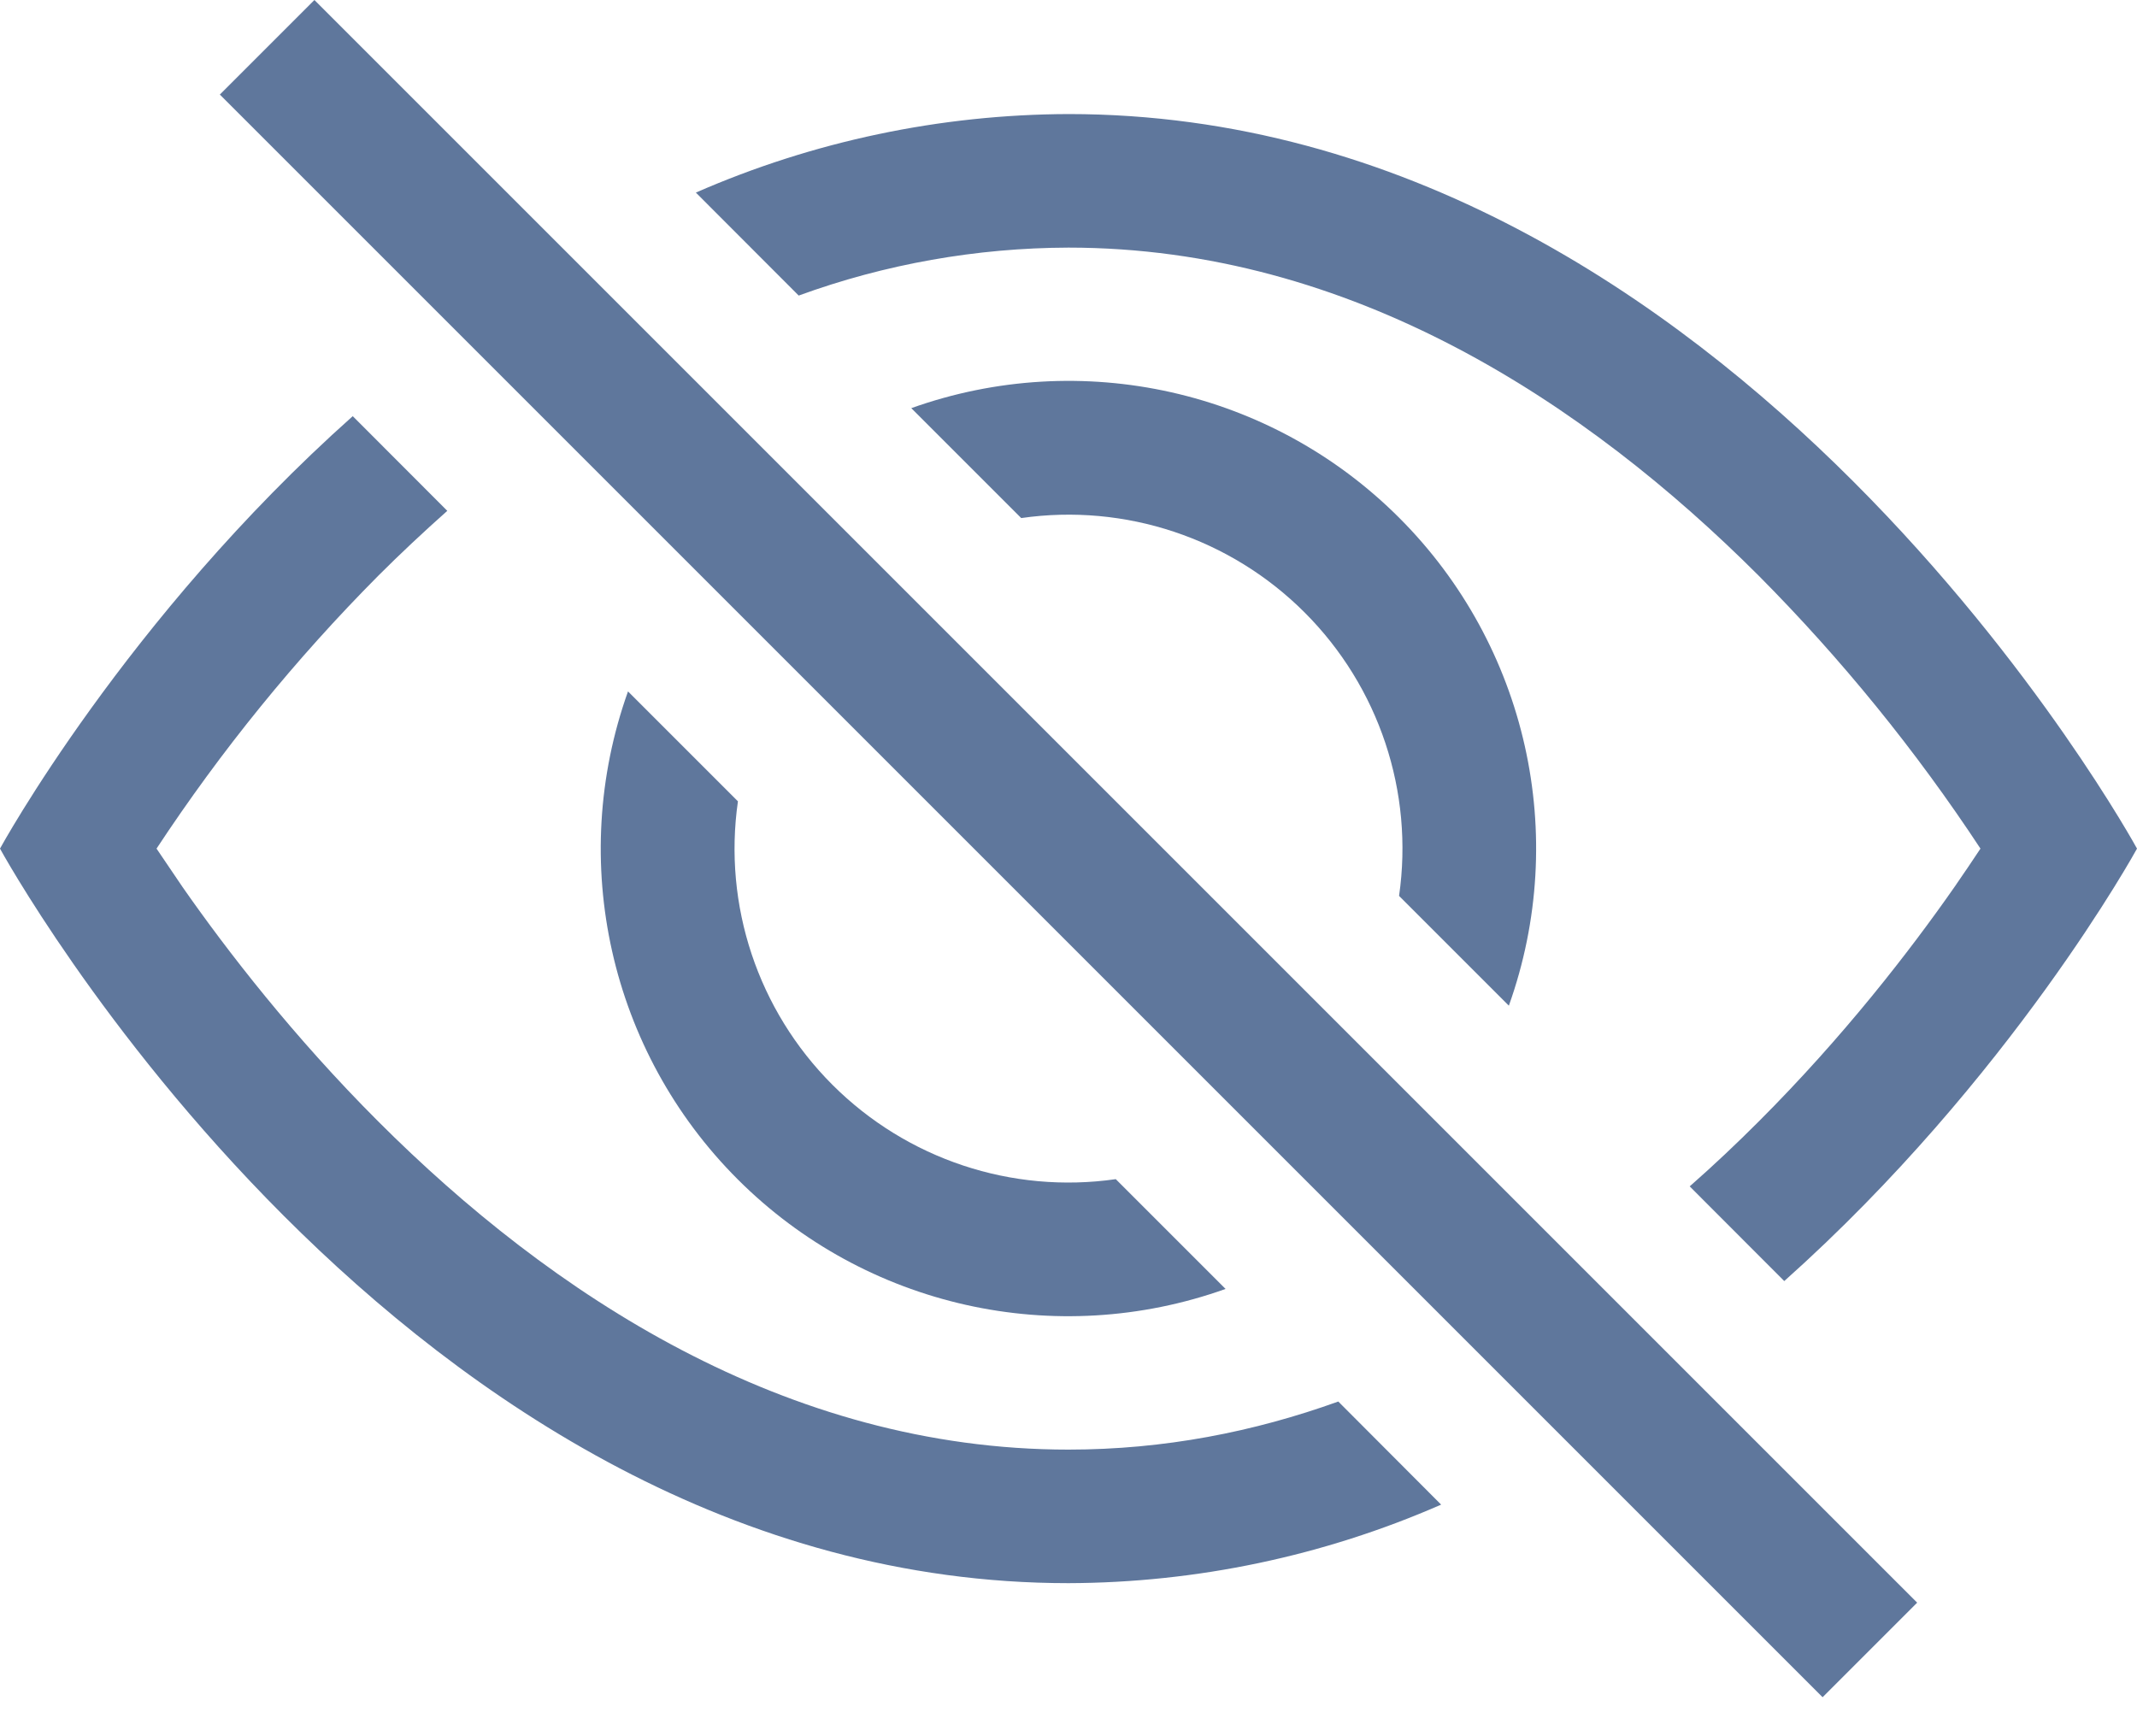
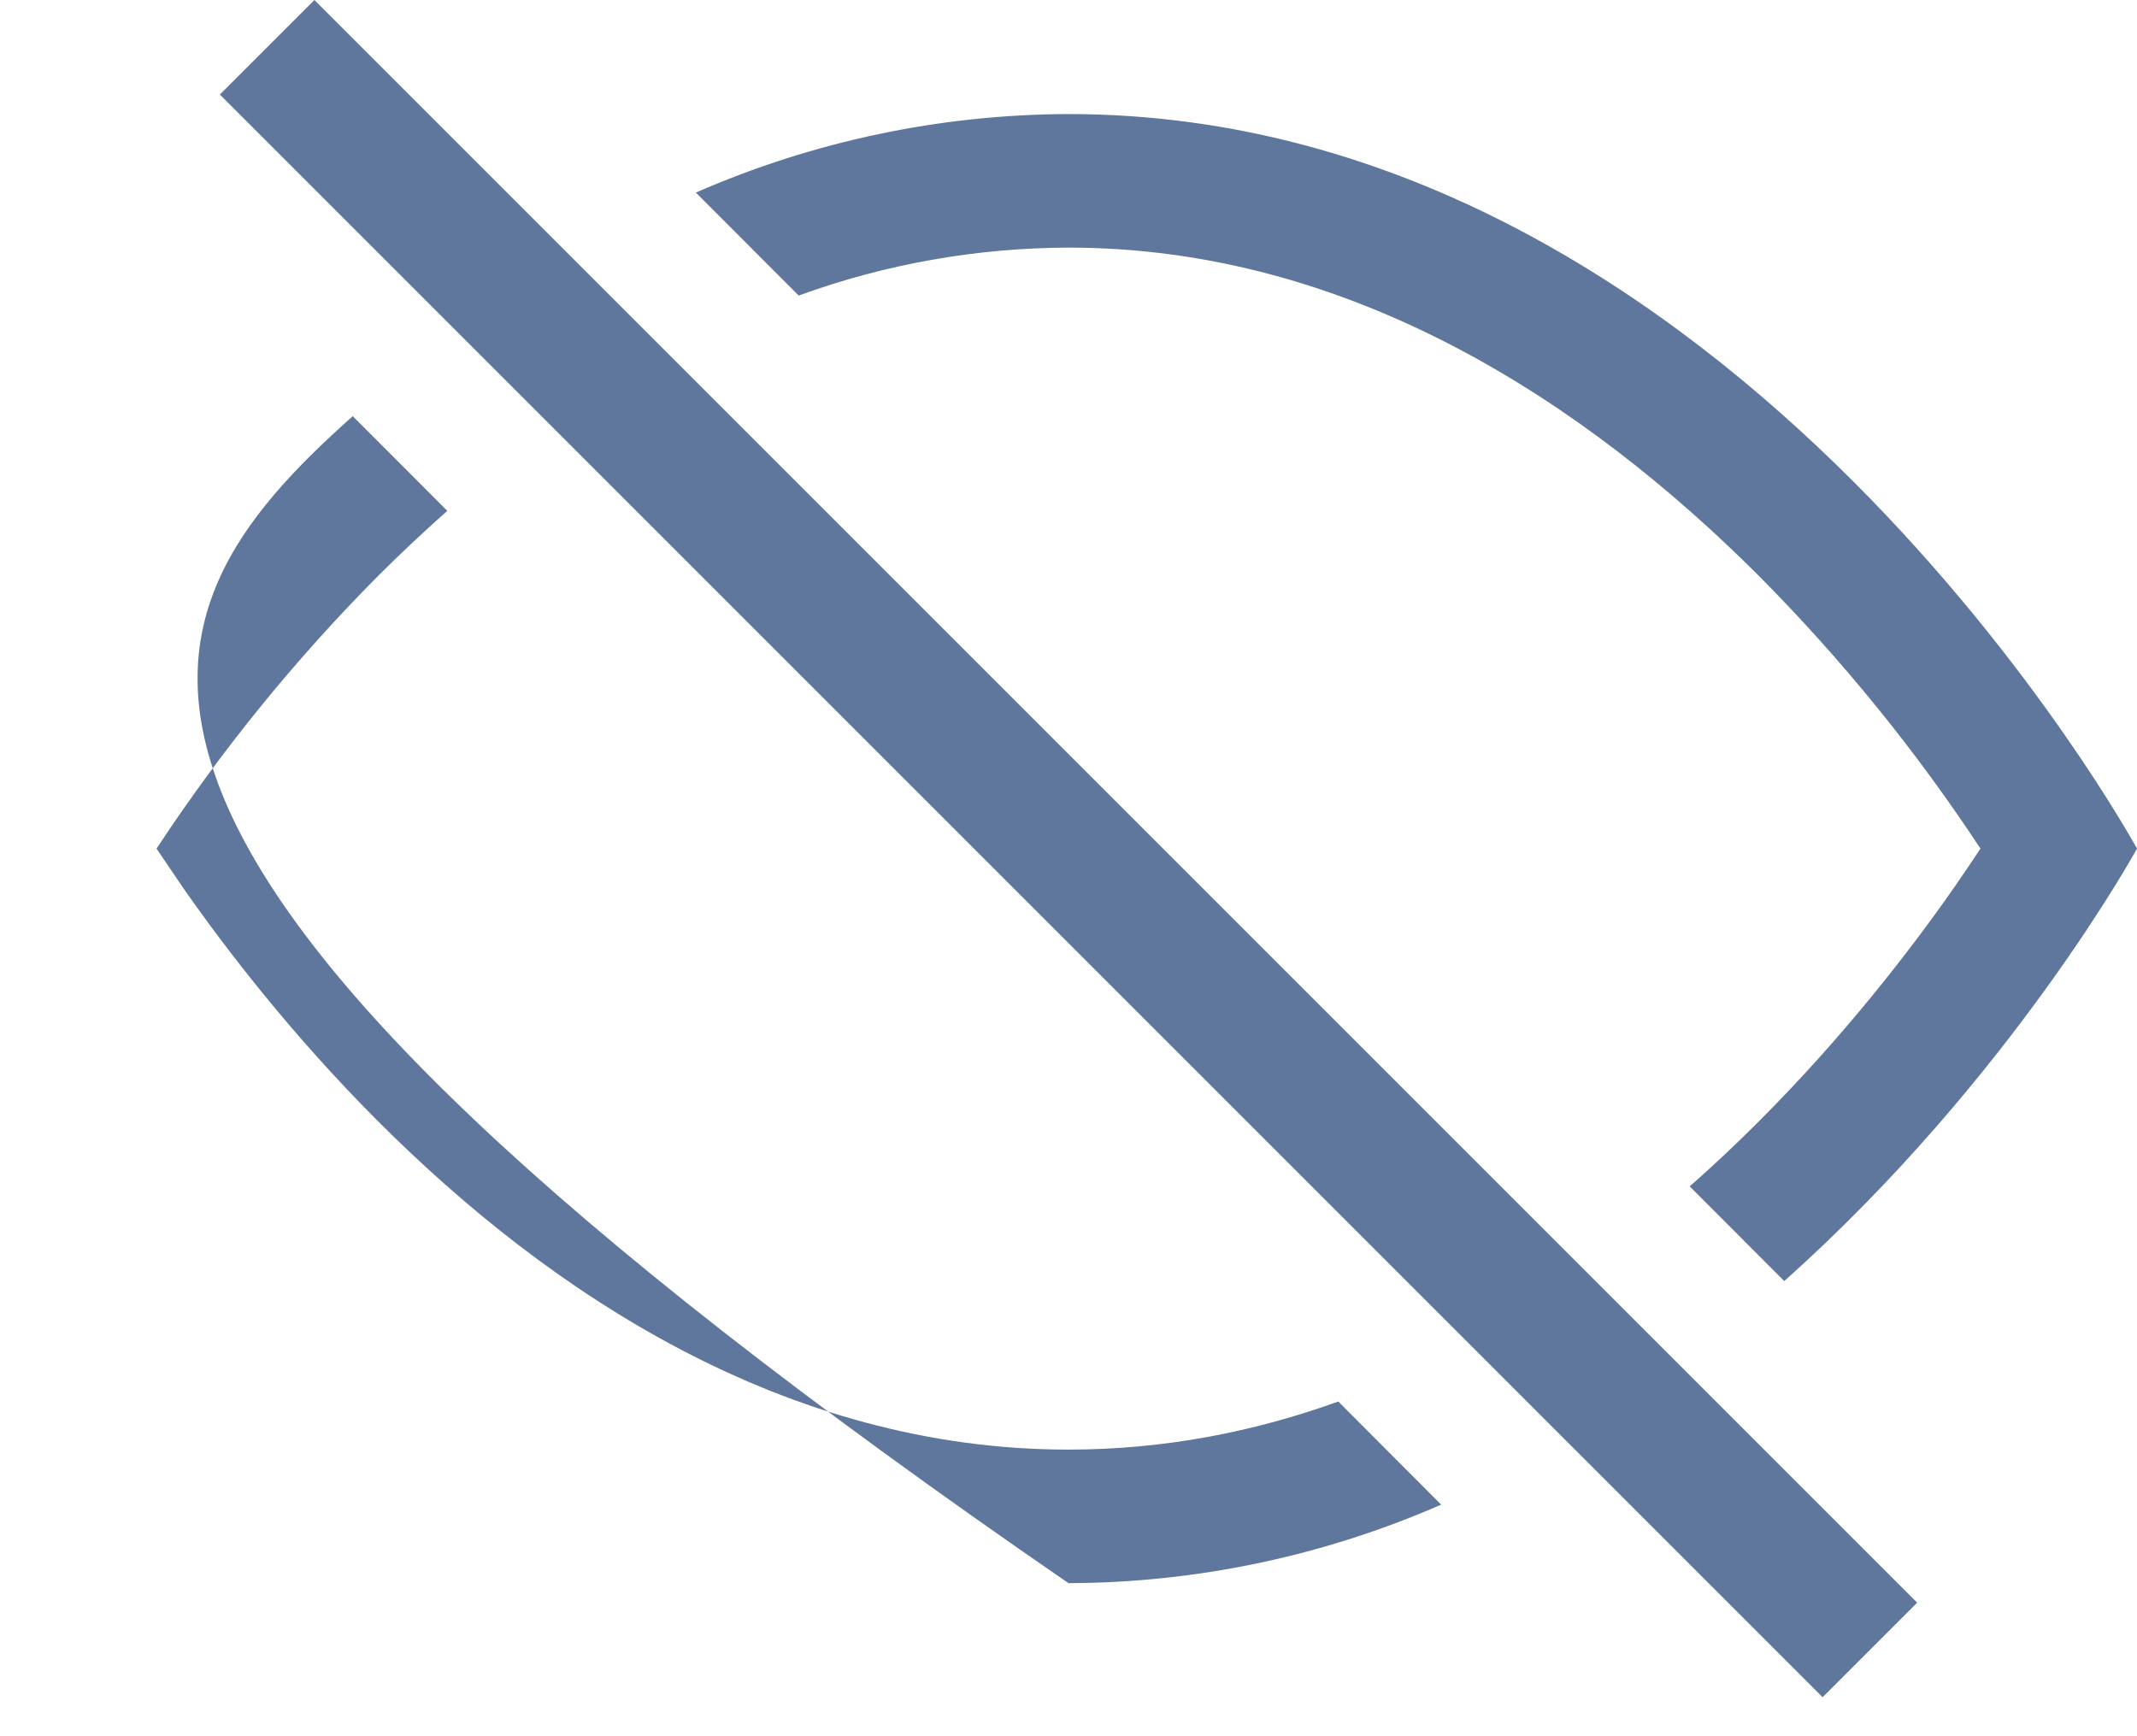
<svg xmlns="http://www.w3.org/2000/svg" width="16px" height="13px" viewBox="0 0 16 13" version="1.1">
  <title>Maven-eye-cross@1.5x</title>
  <g id="Maven-eye-cross" stroke="none" stroke-width="1" fill="none" fill-rule="evenodd">
    <g id="eye-slash" fill="#5F779C" fill-rule="nonzero">
      <path d="M13.359,9.592 C15.06,8.074 16,6.354 16,6.354 C16,6.354 13,0.854 8,0.854 C7.04,0.857 6.09,1.057 5.21,1.442 L5.98,2.213 C6.627,1.977 7.311,1.856 8,1.854 C10.12,1.854 11.879,3.022 13.168,4.311 C13.788,4.935 14.344,5.619 14.828,6.354 C14.77,6.441 14.706,6.537 14.633,6.642 C14.298,7.122 13.803,7.762 13.168,8.397 C13.003,8.562 12.831,8.725 12.651,8.883 L13.359,9.592 L13.359,9.592 Z" id="Path" />
-       <path d="M11.297,7.53 C11.752,6.256 11.433,4.834 10.476,3.877 C9.519,2.92 8.097,2.601 6.823,3.056 L7.646,3.879 C8.425,3.767 9.211,4.029 9.768,4.586 C10.325,5.143 10.587,5.929 10.475,6.708 L11.297,7.53 Z M8.354,8.829 L9.176,9.651 C7.902,10.106 6.48,9.787 5.523,8.83 C4.566,7.873 4.247,6.451 4.702,5.177 L5.525,6 C5.413,6.779 5.675,7.565 6.232,8.122 C6.789,8.679 7.575,8.941 8.354,8.829 L8.354,8.829 Z" id="Shape" />
-       <path d="M3.35,3.824 C3.17,3.984 2.997,4.146 2.832,4.311 C2.212,4.935 1.656,5.619 1.172,6.354 L1.367,6.642 C1.702,7.122 2.197,7.762 2.832,8.397 C4.121,9.686 5.881,10.854 8,10.854 C8.716,10.854 9.39,10.721 10.02,10.494 L10.79,11.266 C9.91,11.651 8.96,11.851 8,11.854 C3,11.854 0,6.354 0,6.354 C0,6.354 0.939,4.633 2.641,3.116 L3.349,3.825 L3.35,3.824 Z M13.646,12.708 L1.646,0.708 L2.354,0 L14.354,12 L13.646,12.708 Z" id="Shape" />
+       <path d="M3.35,3.824 C3.17,3.984 2.997,4.146 2.832,4.311 C2.212,4.935 1.656,5.619 1.172,6.354 L1.367,6.642 C1.702,7.122 2.197,7.762 2.832,8.397 C4.121,9.686 5.881,10.854 8,10.854 C8.716,10.854 9.39,10.721 10.02,10.494 L10.79,11.266 C9.91,11.651 8.96,11.851 8,11.854 C0,6.354 0.939,4.633 2.641,3.116 L3.349,3.825 L3.35,3.824 Z M13.646,12.708 L1.646,0.708 L2.354,0 L14.354,12 L13.646,12.708 Z" id="Shape" />
    </g>
  </g>
</svg>